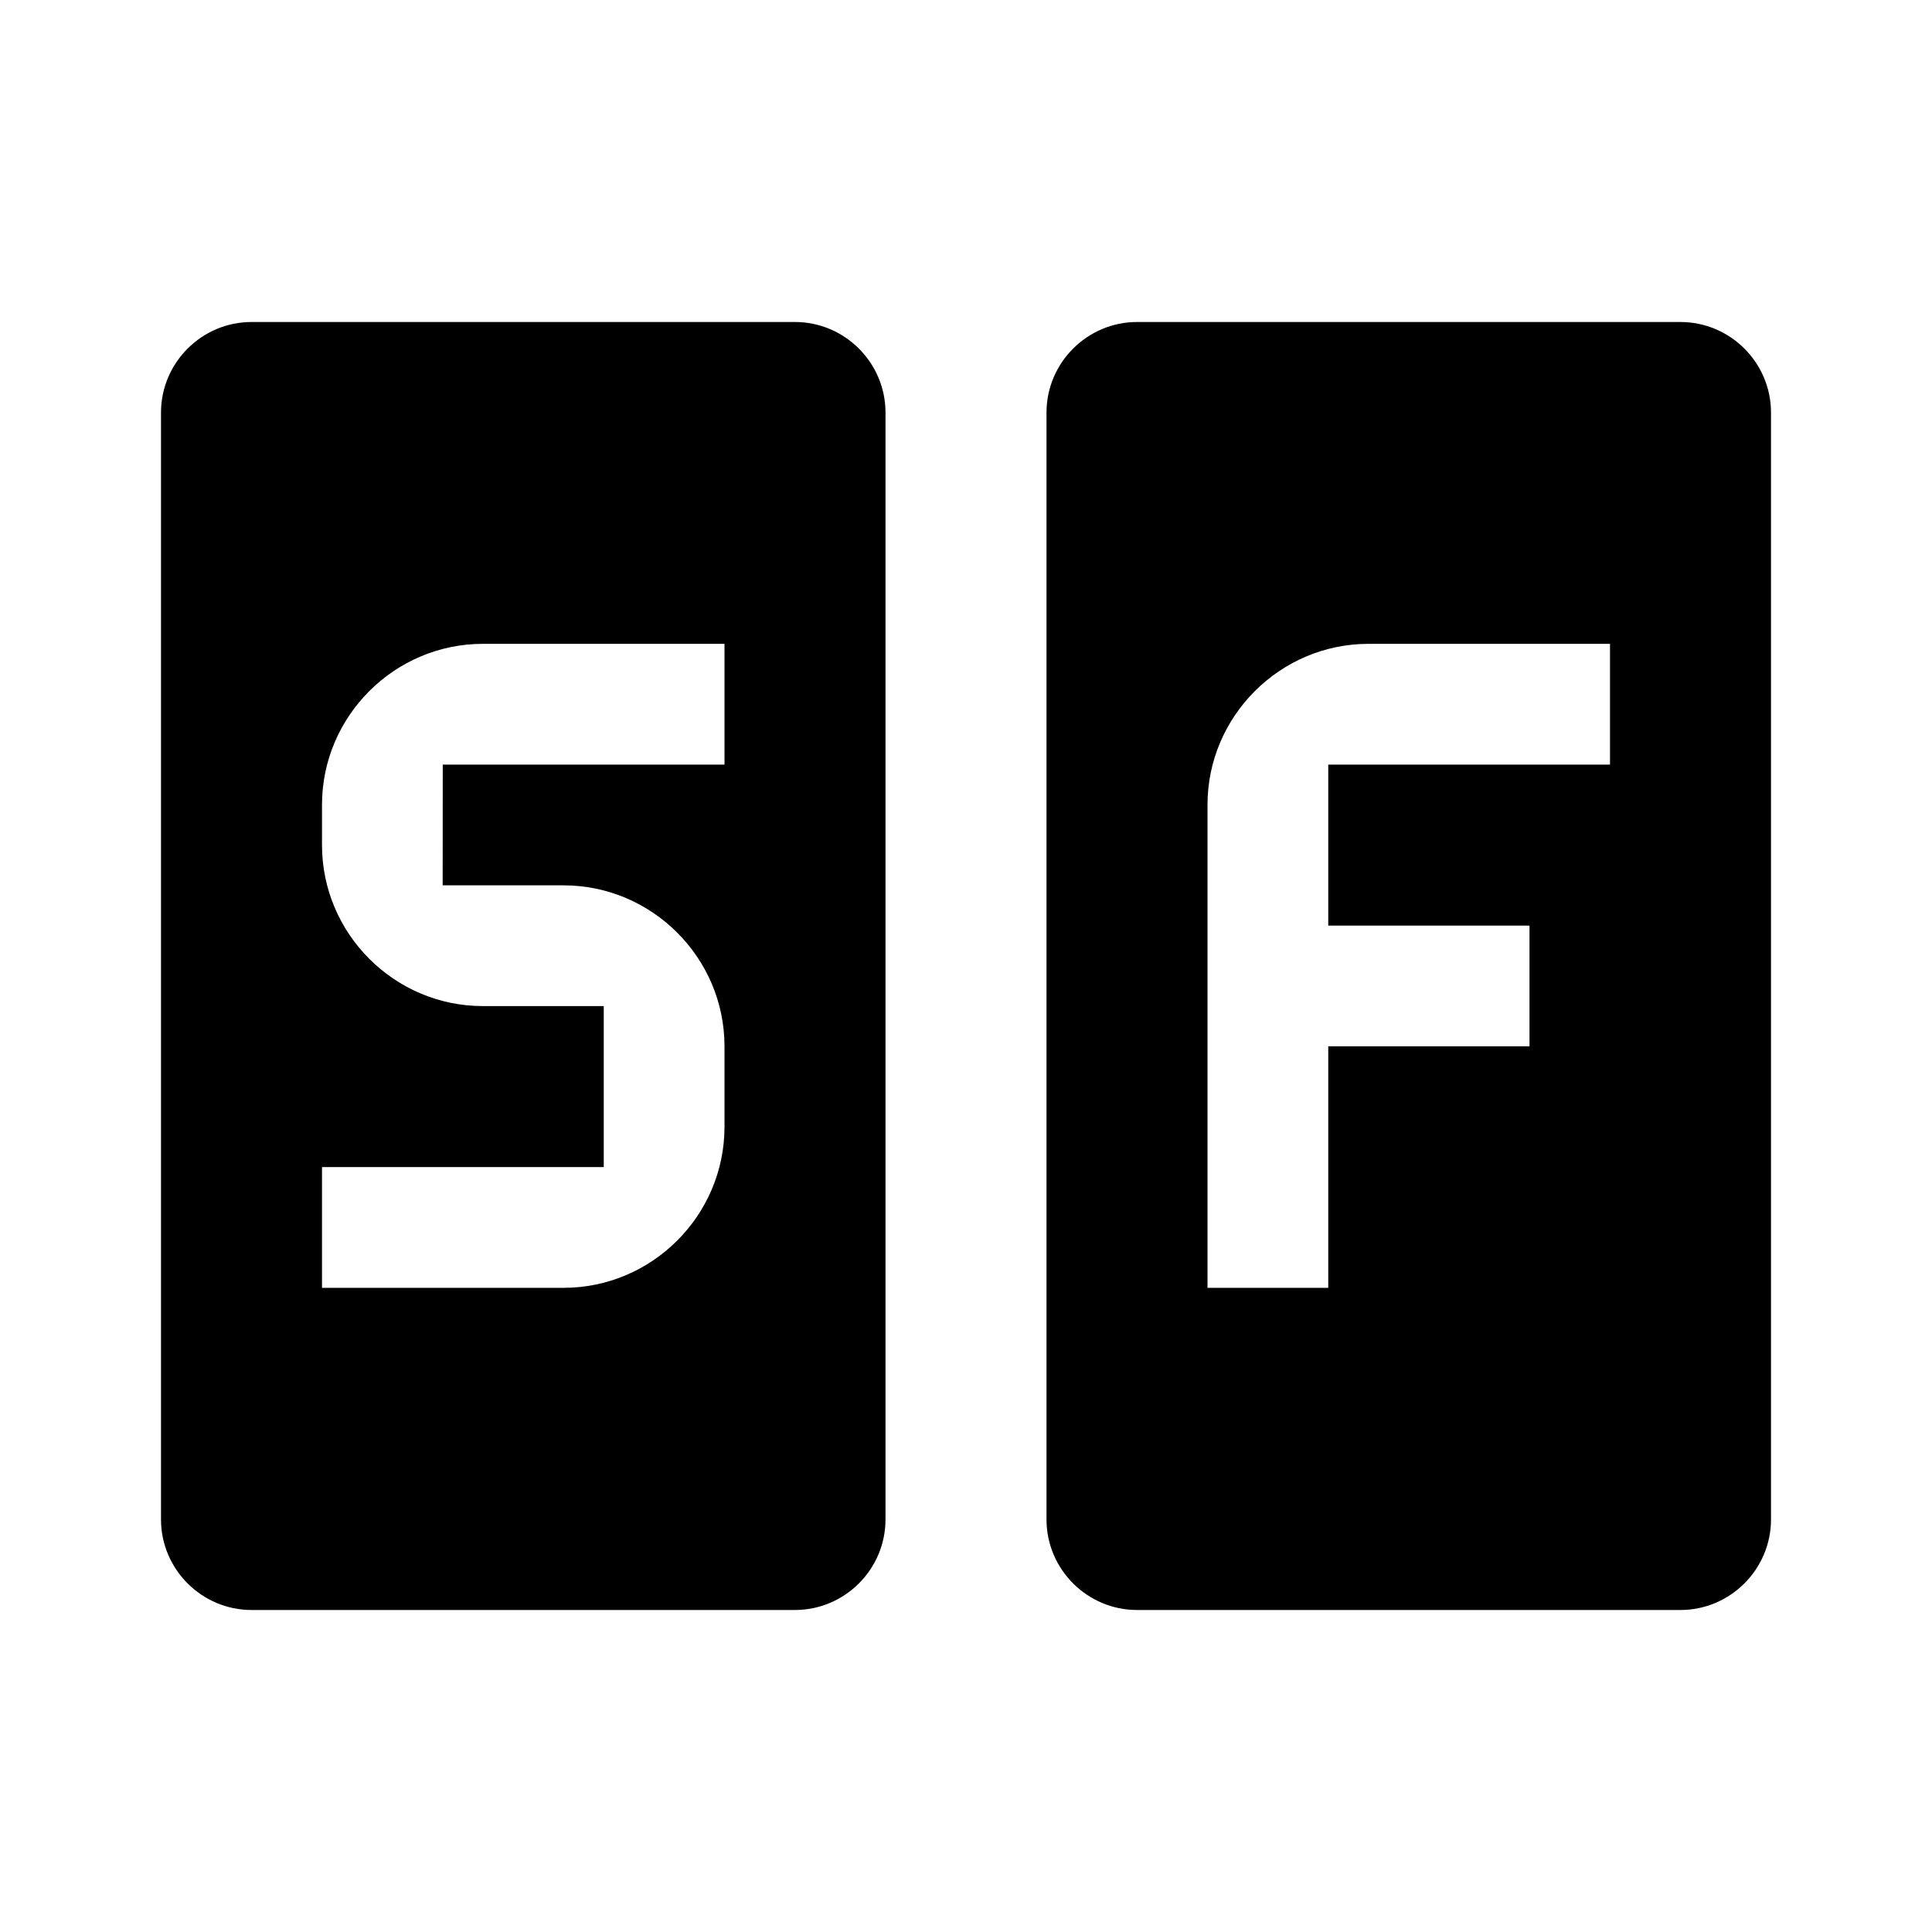
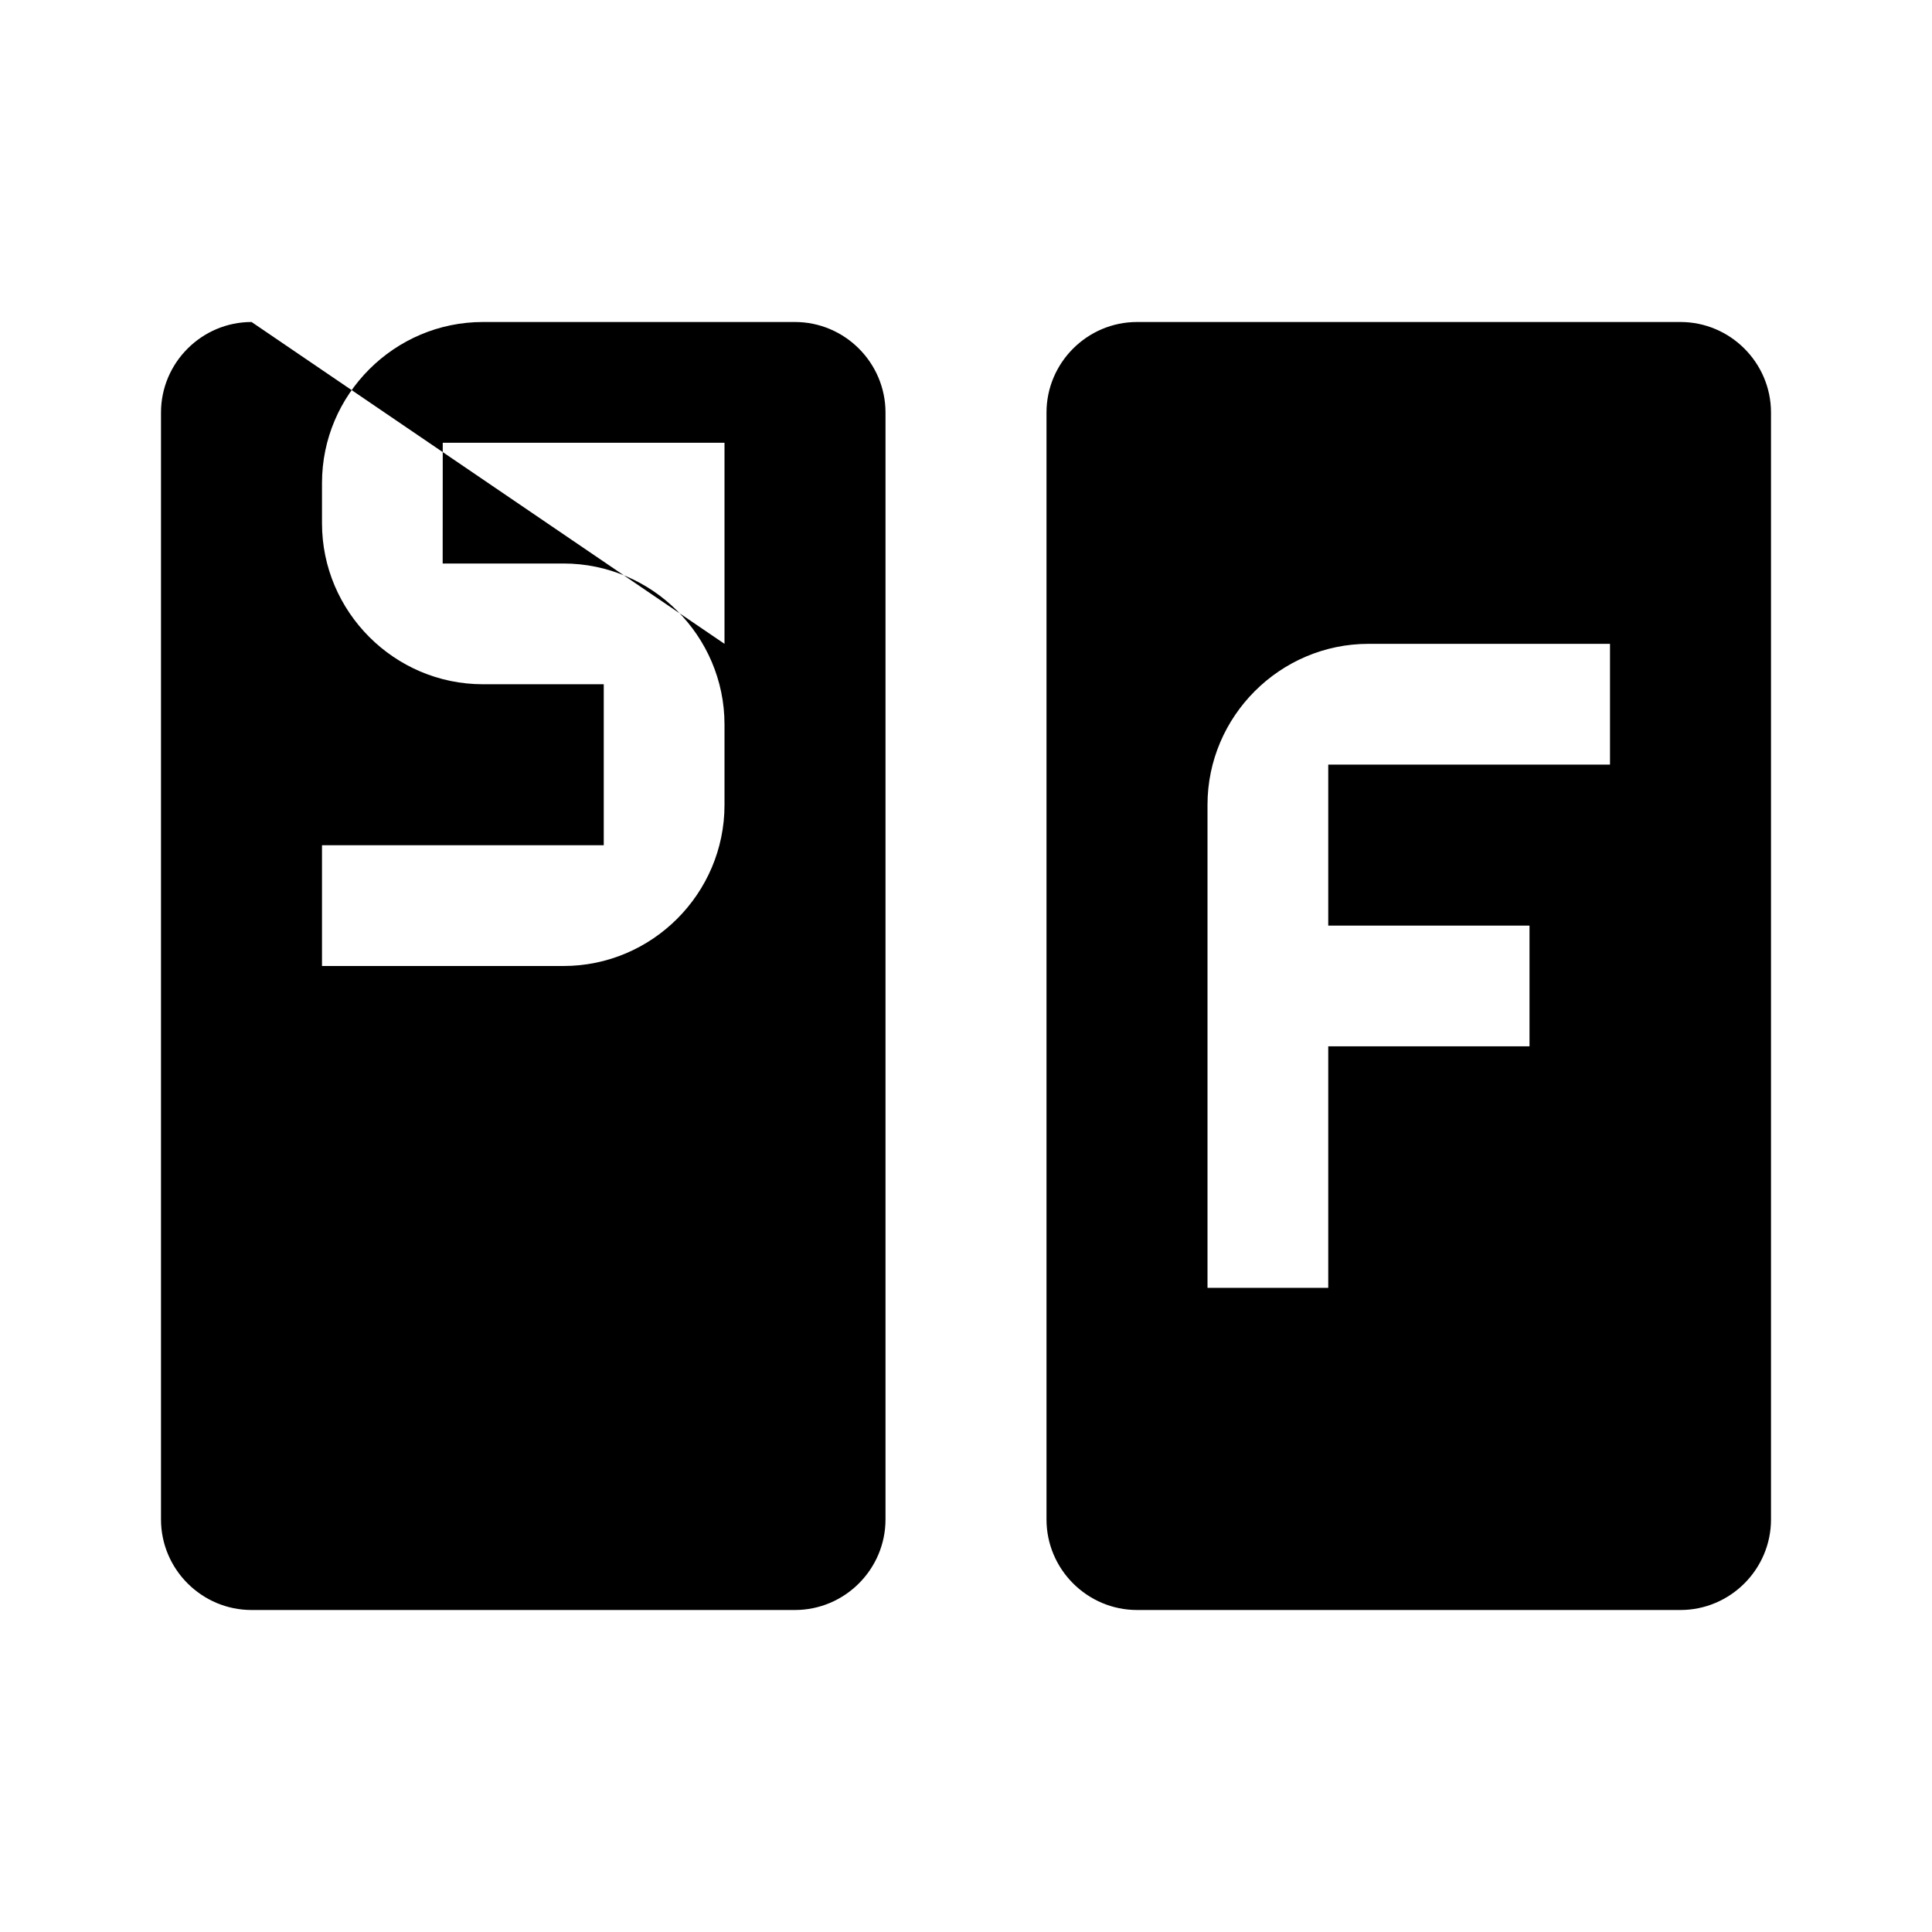
<svg xmlns="http://www.w3.org/2000/svg" width="24" height="24" viewBox="0 0 24 24">
  <g fill-rule="evenodd" clip-rule="evenodd">
-     <path d="M3.125 4h6.75C10.494 4 11 4.506 11 5.125v13.75C11 19.494 10.494 20 9.875 20h-6.75C2.506 20 2 19.494 2 18.875V5.125C2 4.506 2.506 4 3.125 4L3.125 4zM9 7.998H5.999c-1.1 0-1.999.9-1.999 2v.5c0 1.1.899 2 1.999 2H7.5v2H4v1.5h3c1.101 0 2-.9 2-2v-1c0-1.1-.9-2-2-2H5.499l.001-1.5H9V7.998zM14.125 4h6.75C21.494 4 22 4.506 22 5.125v13.75C22 19.494 21.494 20 20.875 20h-6.75C13.506 20 13 19.494 13 18.875V5.125C13 4.506 13.506 4 14.125 4L14.125 4zM20 7.998h-3c-1.099 0-2 .9-2 2v6h1.5v-3H19v-1.5h-2.5v-2H20V7.998z" />
+     <path d="M3.125 4h6.75C10.494 4 11 4.506 11 5.125v13.75C11 19.494 10.494 20 9.875 20h-6.75C2.506 20 2 19.494 2 18.875V5.125C2 4.506 2.506 4 3.125 4L3.125 4zH5.999c-1.1 0-1.999.9-1.999 2v.5c0 1.1.899 2 1.999 2H7.5v2H4v1.5h3c1.101 0 2-.9 2-2v-1c0-1.1-.9-2-2-2H5.499l.001-1.5H9V7.998zM14.125 4h6.75C21.494 4 22 4.506 22 5.125v13.75C22 19.494 21.494 20 20.875 20h-6.75C13.506 20 13 19.494 13 18.875V5.125C13 4.506 13.506 4 14.125 4L14.125 4zM20 7.998h-3c-1.099 0-2 .9-2 2v6h1.5v-3H19v-1.5h-2.5v-2H20V7.998z" />
  </g>
</svg>